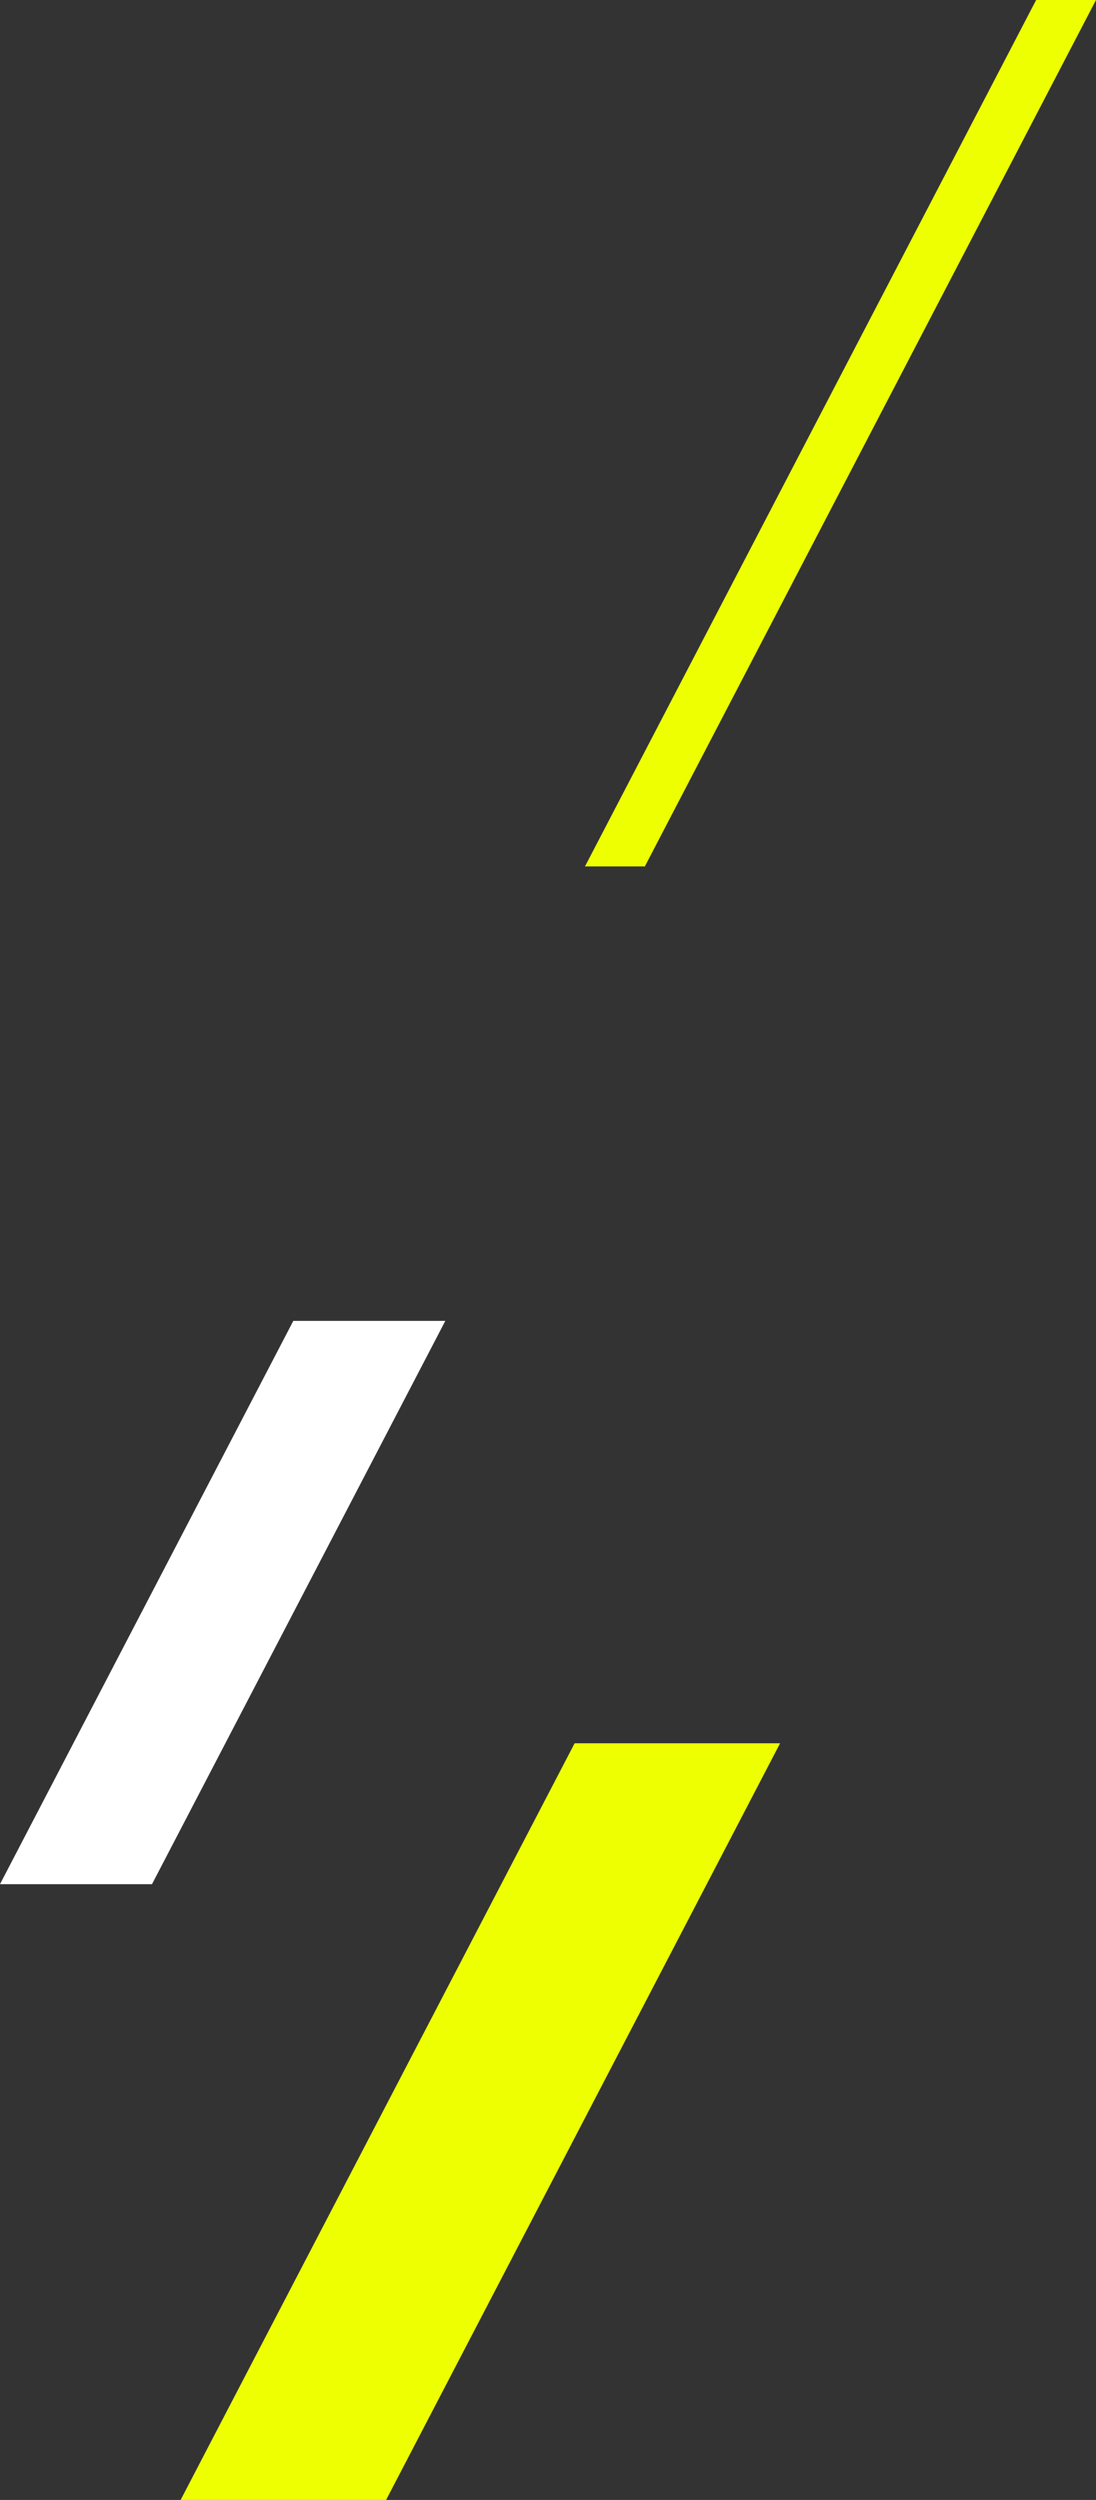
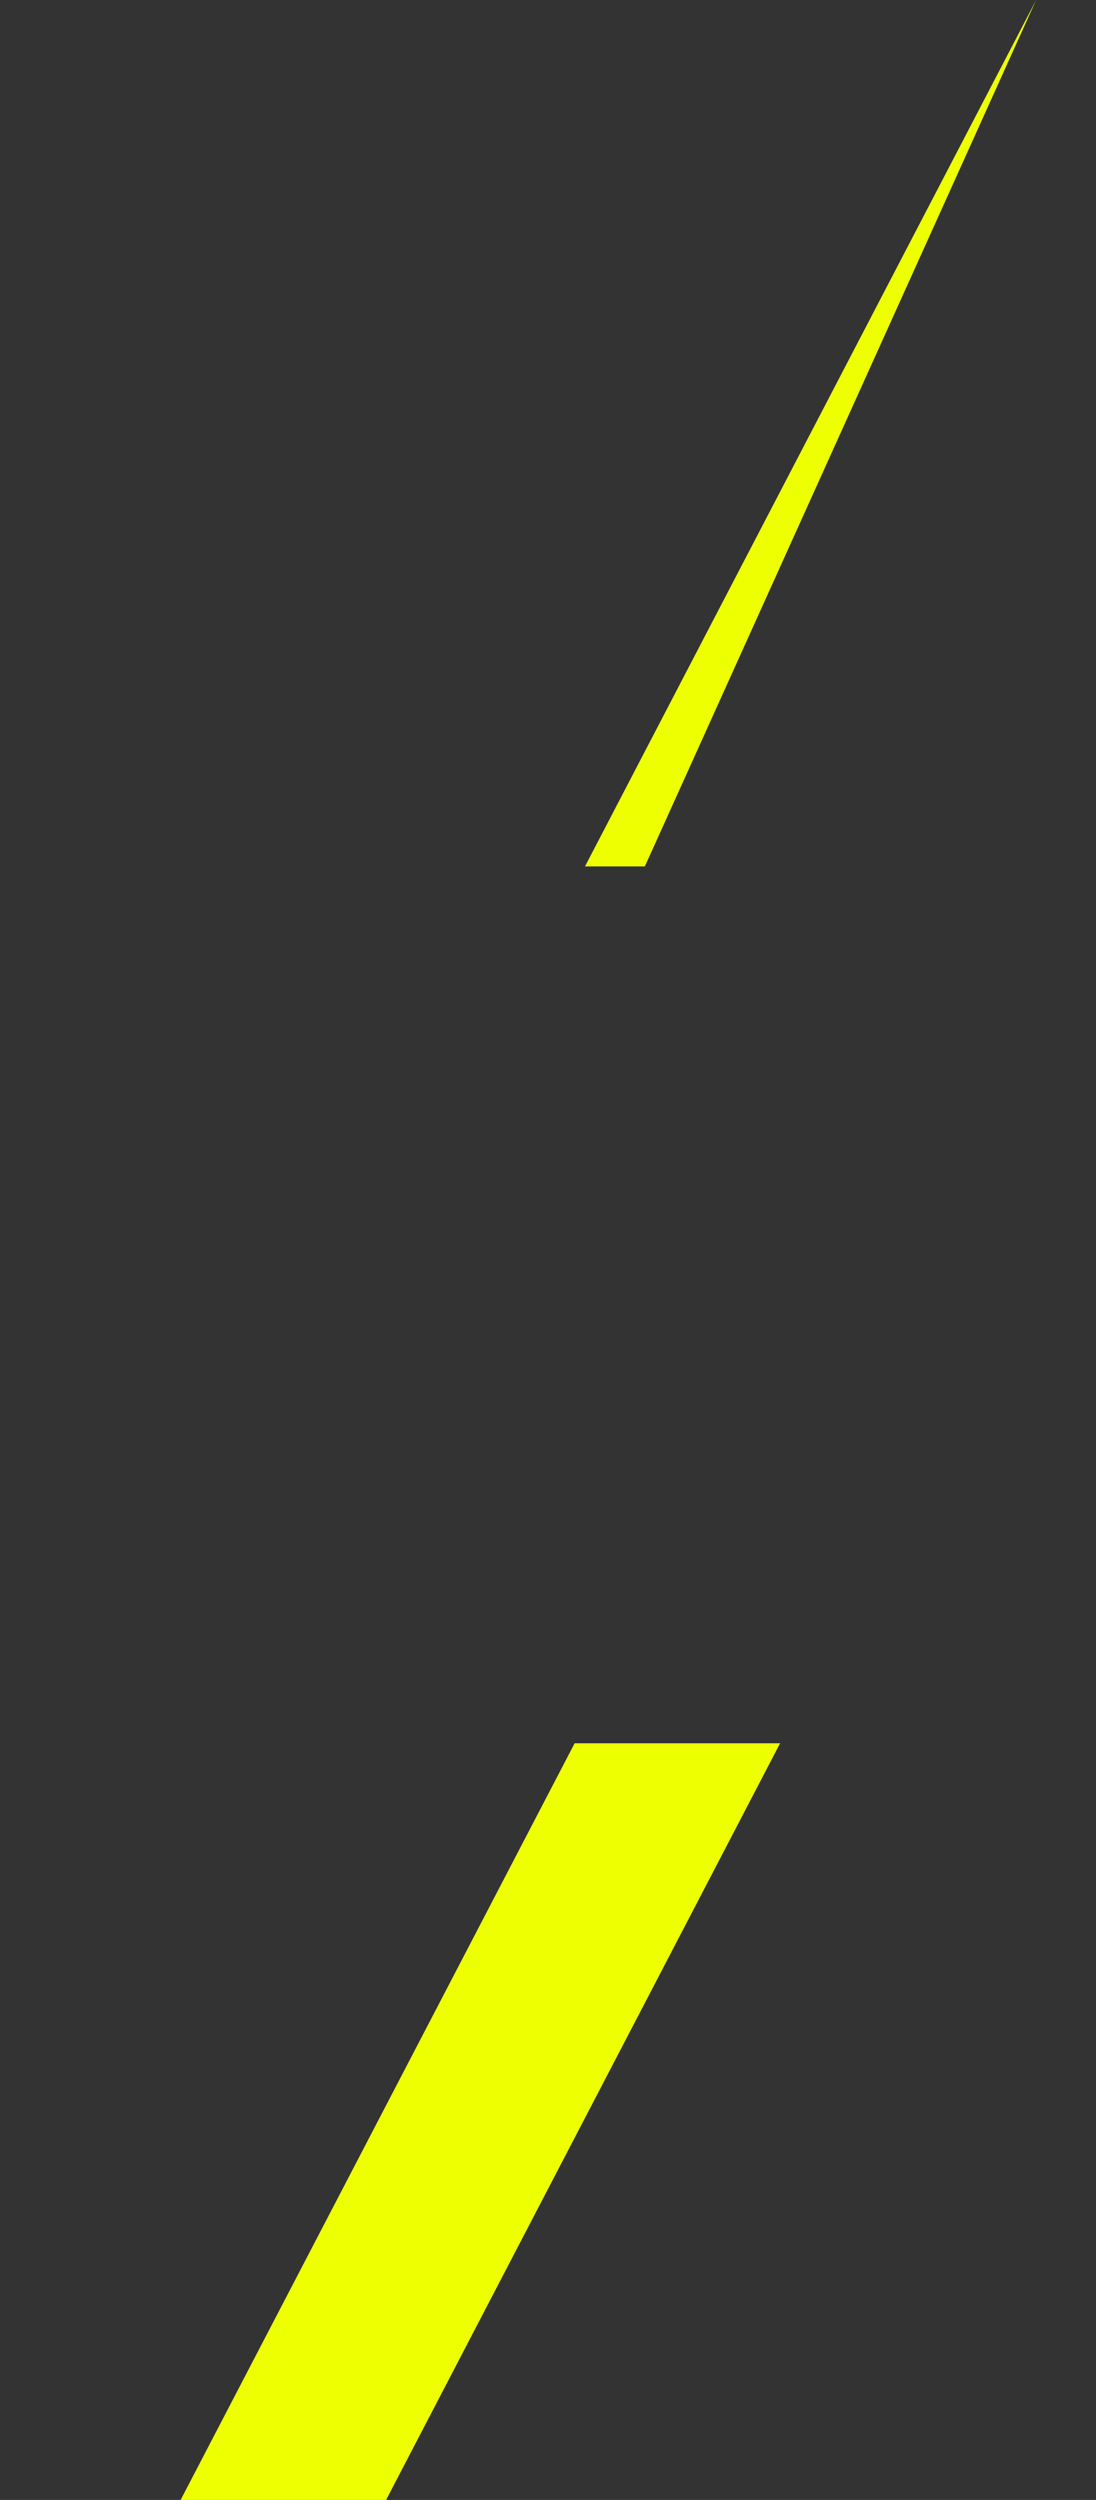
<svg xmlns="http://www.w3.org/2000/svg" width="222.958" height="508.241" viewBox="0 0 222.958 508.241">
  <rect x="0" y="0" width="222.958" height="508.241" fill="#333333" stroke="none" />
  <g id="グループ_759" data-name="グループ 759" transform="translate(-1084 -2401.301)">
    <path id="パス_1964" data-name="パス 1964" d="M1140.343,411.906l-80.15,153.83h-41.8l80.15-153.83Z" transform="translate(102.352 2343.807)" fill="#edff00" />
-     <path id="パス_1980" data-name="パス 1980" d="M59.67,0,0,114.52H30.919L90.59,0Z" transform="translate(1084 2669.838)" fill="#fff" />
-     <path id="パス_1981" data-name="パス 1981" d="M91.78,0,0,176.15H12.179L103.958,0Z" transform="translate(1203 2401.301)" fill="#edff00" />
+     <path id="パス_1981" data-name="パス 1981" d="M91.78,0,0,176.15H12.179Z" transform="translate(1203 2401.301)" fill="#edff00" />
  </g>
</svg>